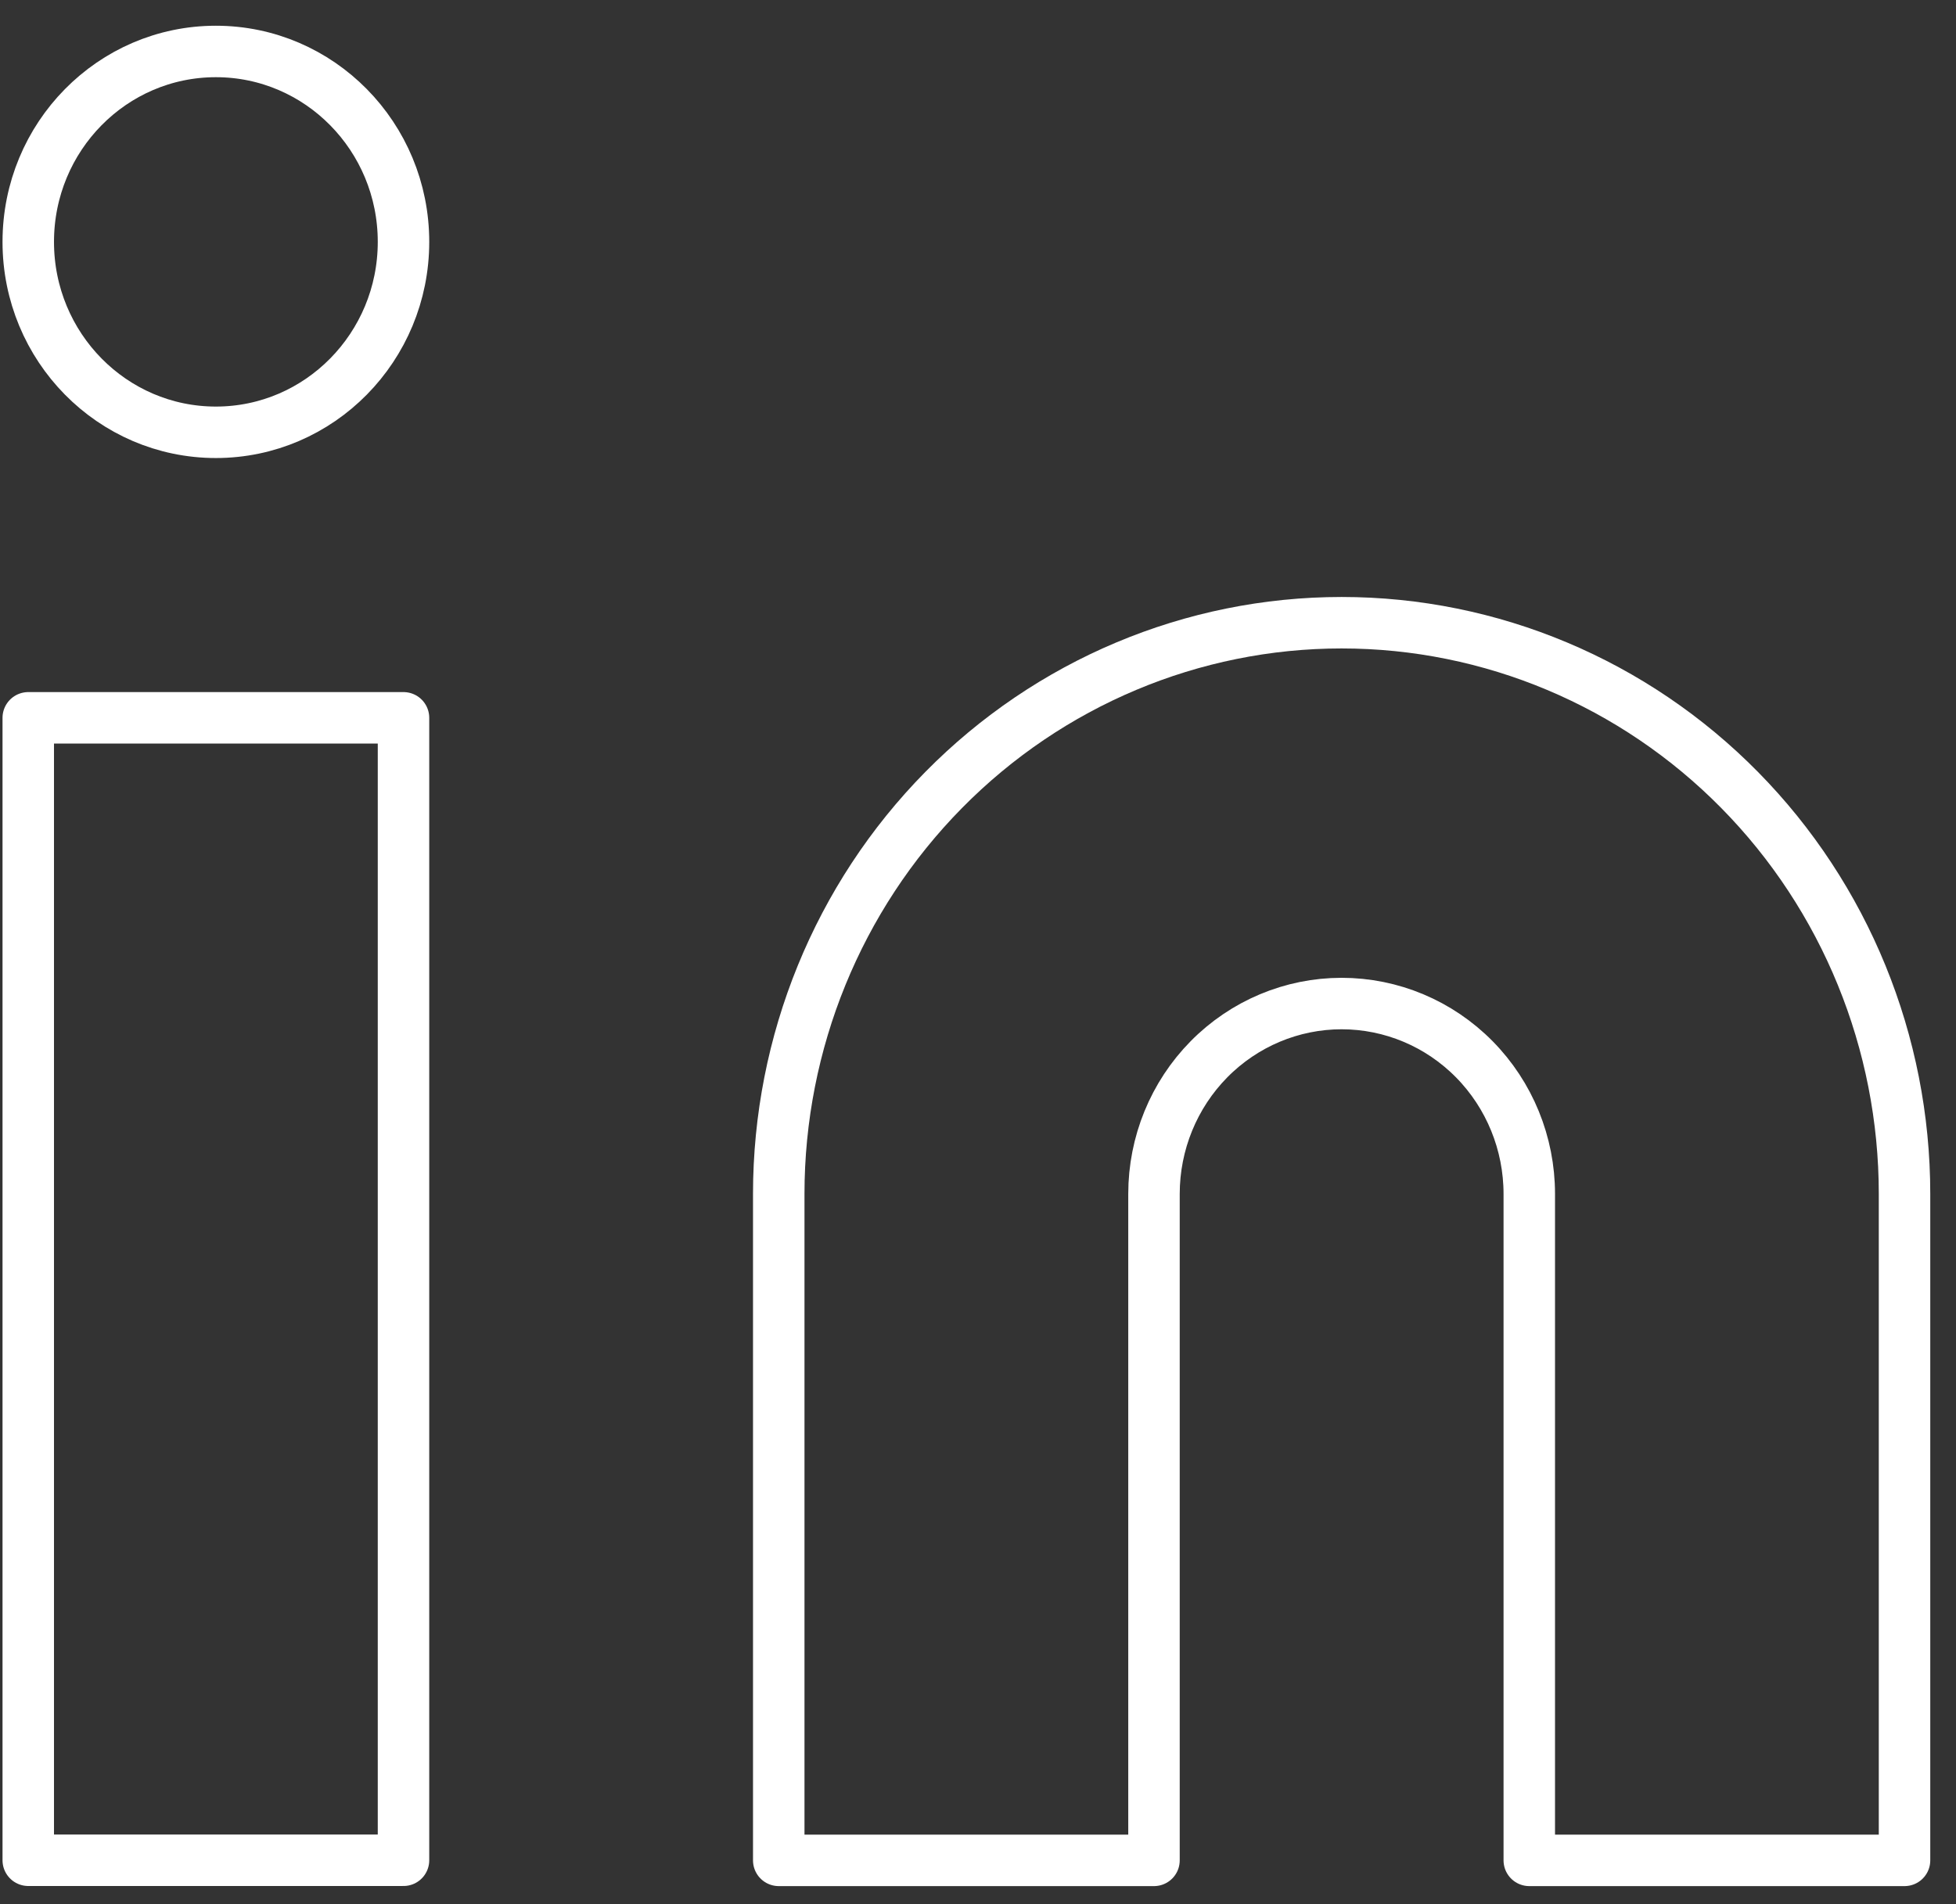
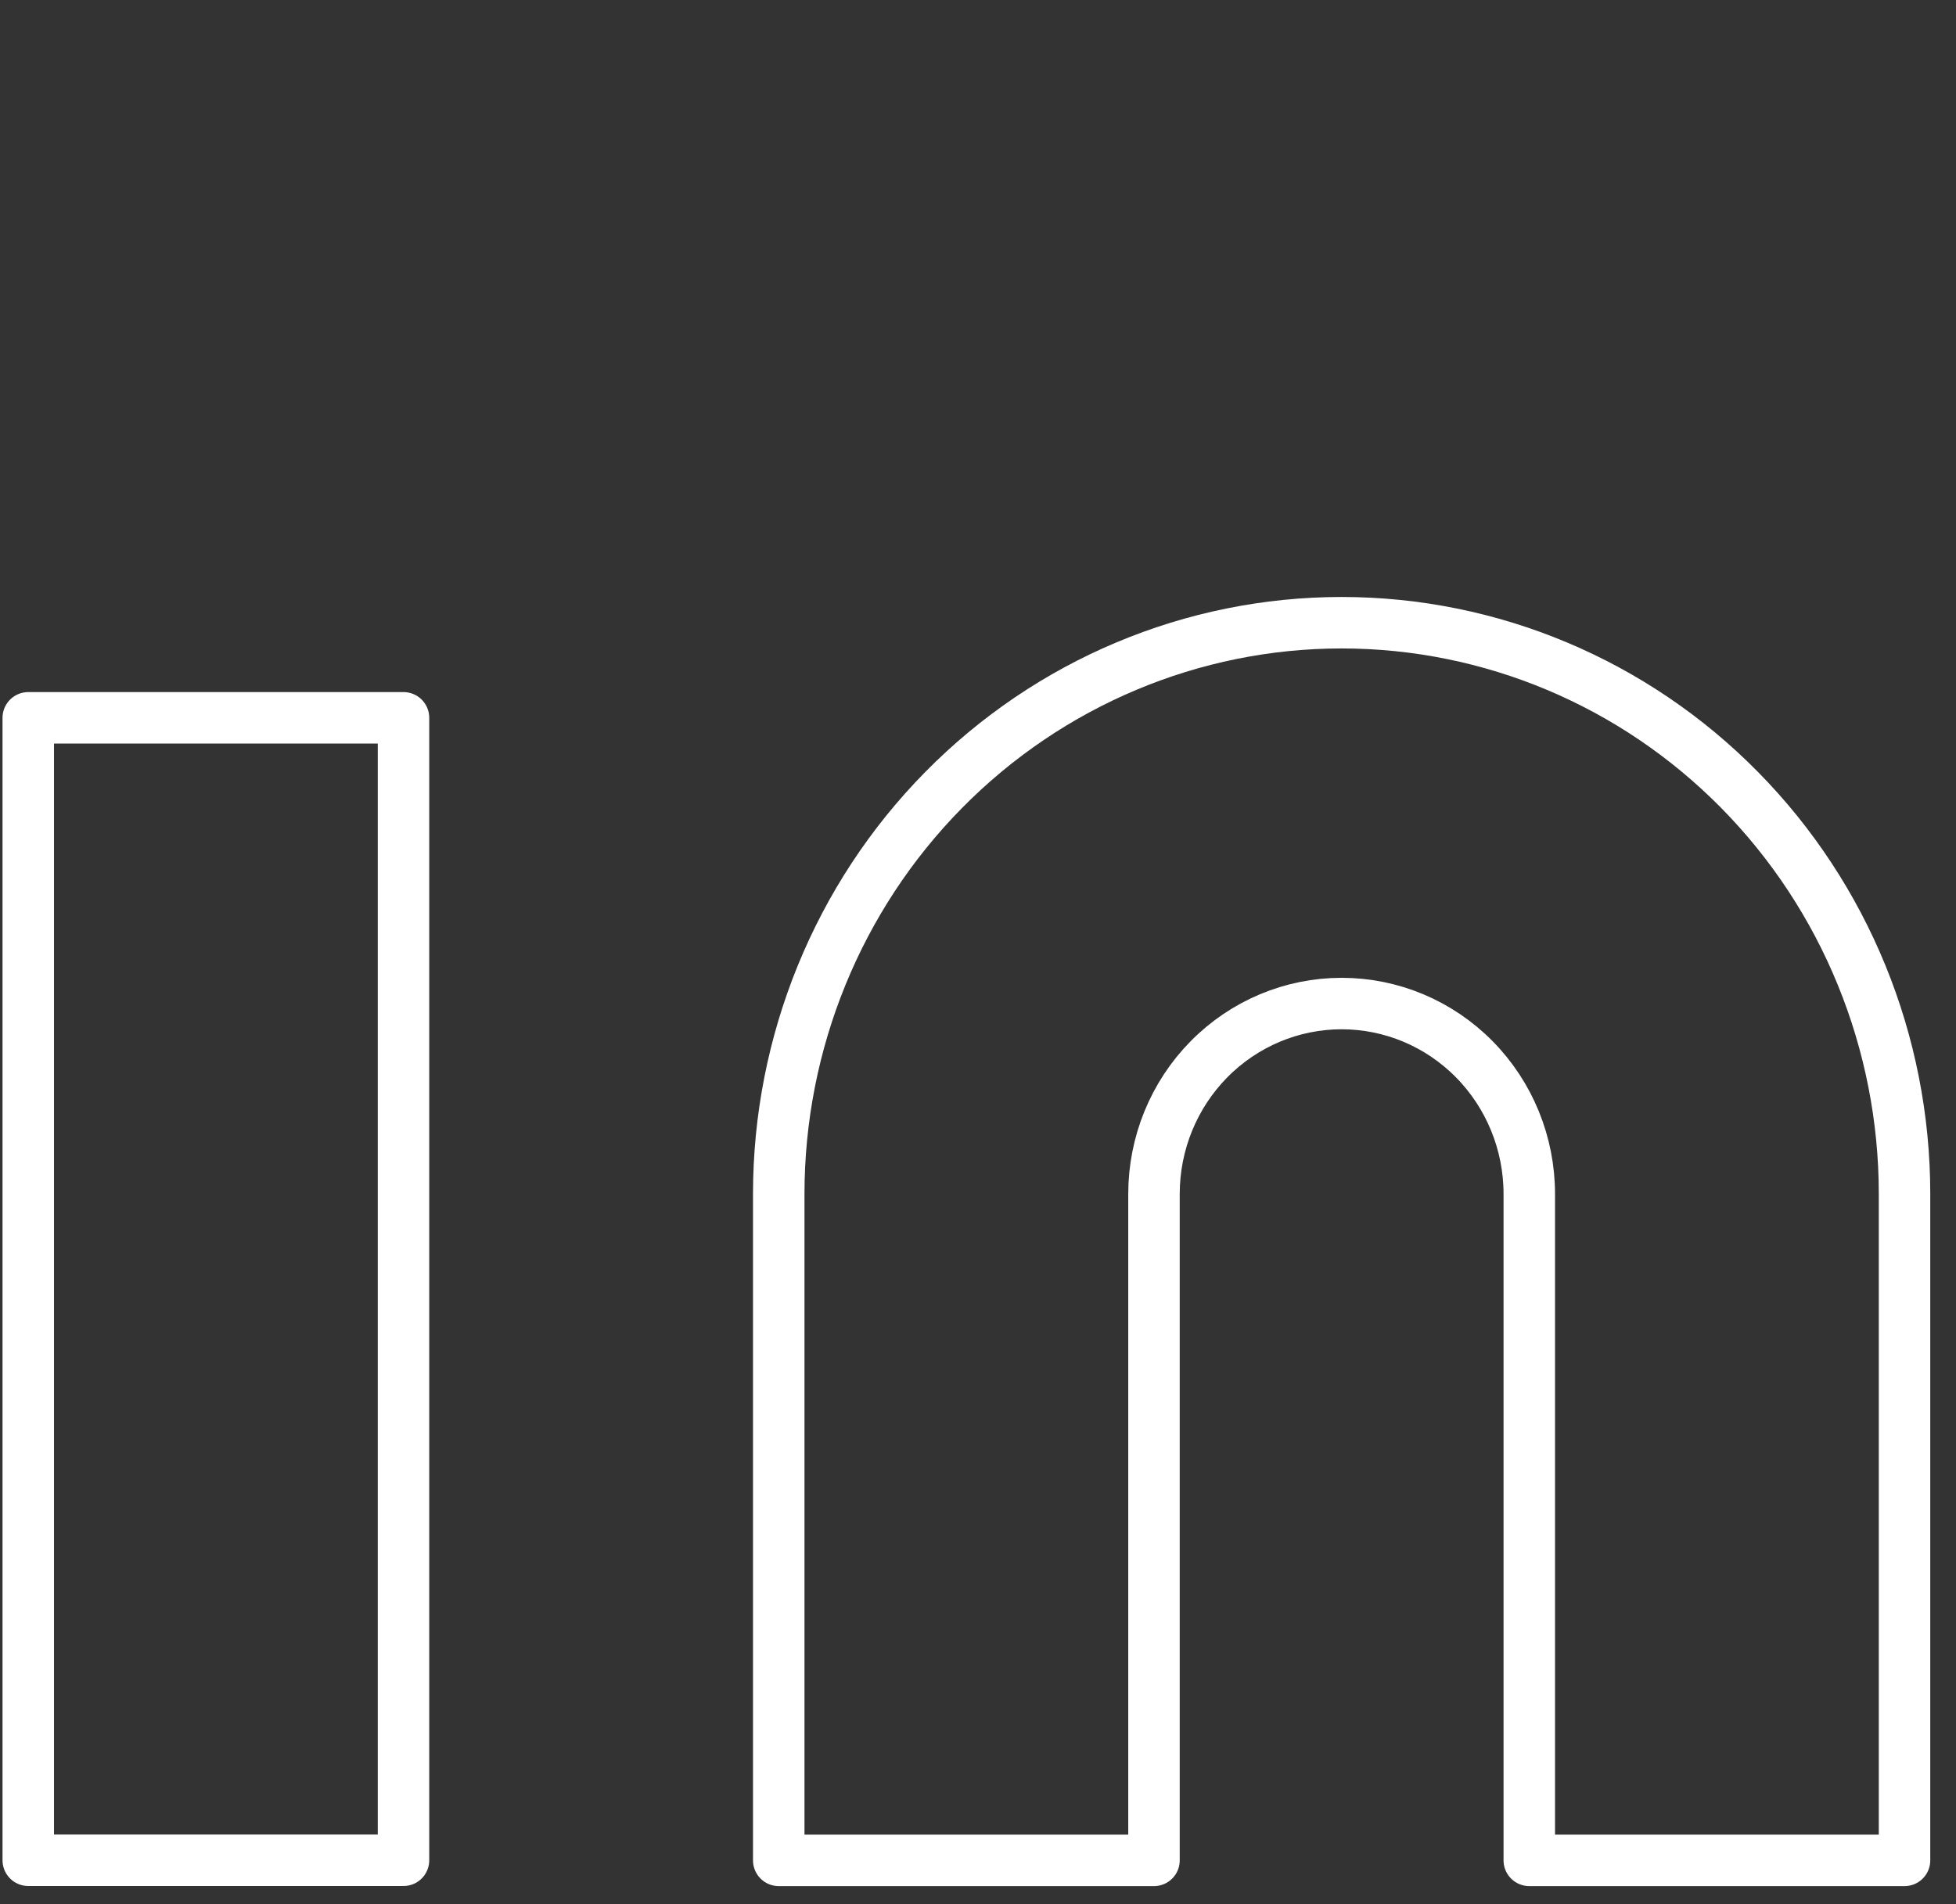
<svg xmlns="http://www.w3.org/2000/svg" width="38" height="37" viewBox="0 0 38 37" fill="none">
  <rect x="0" y="0" width="38" height="37" fill="#333333" stroke="none" />
  <path d="M26.064 12.1C28.965 12.1 31.746 13.269 33.797 15.351C35.848 17.432 37 20.256 37 23.199V36.149H29.71V23.199C29.71 22.218 29.326 21.277 28.642 20.583C27.958 19.889 27.031 19.5 26.064 19.5C25.098 19.5 24.171 19.889 23.487 20.583C22.803 21.277 22.419 22.218 22.419 23.199V36.149H15.129V23.199C15.129 20.256 16.281 17.432 18.332 15.351C20.383 13.269 23.164 12.1 26.064 12.1V12.1Z" stroke="white" stroke-linecap="round" stroke-linejoin="round" />
  <path d="M7.839 13.948H0.549V36.147H7.839V13.948Z" stroke="white" stroke-linecap="round" stroke-linejoin="round" />
-   <path d="M4.194 8.4C6.207 8.4 7.839 6.743 7.839 4.7C7.839 2.656 6.207 1 4.194 1C2.181 1 0.549 2.656 0.549 4.7C0.549 6.743 2.181 8.4 4.194 8.4Z" stroke="white" stroke-linecap="round" stroke-linejoin="round" />
</svg>